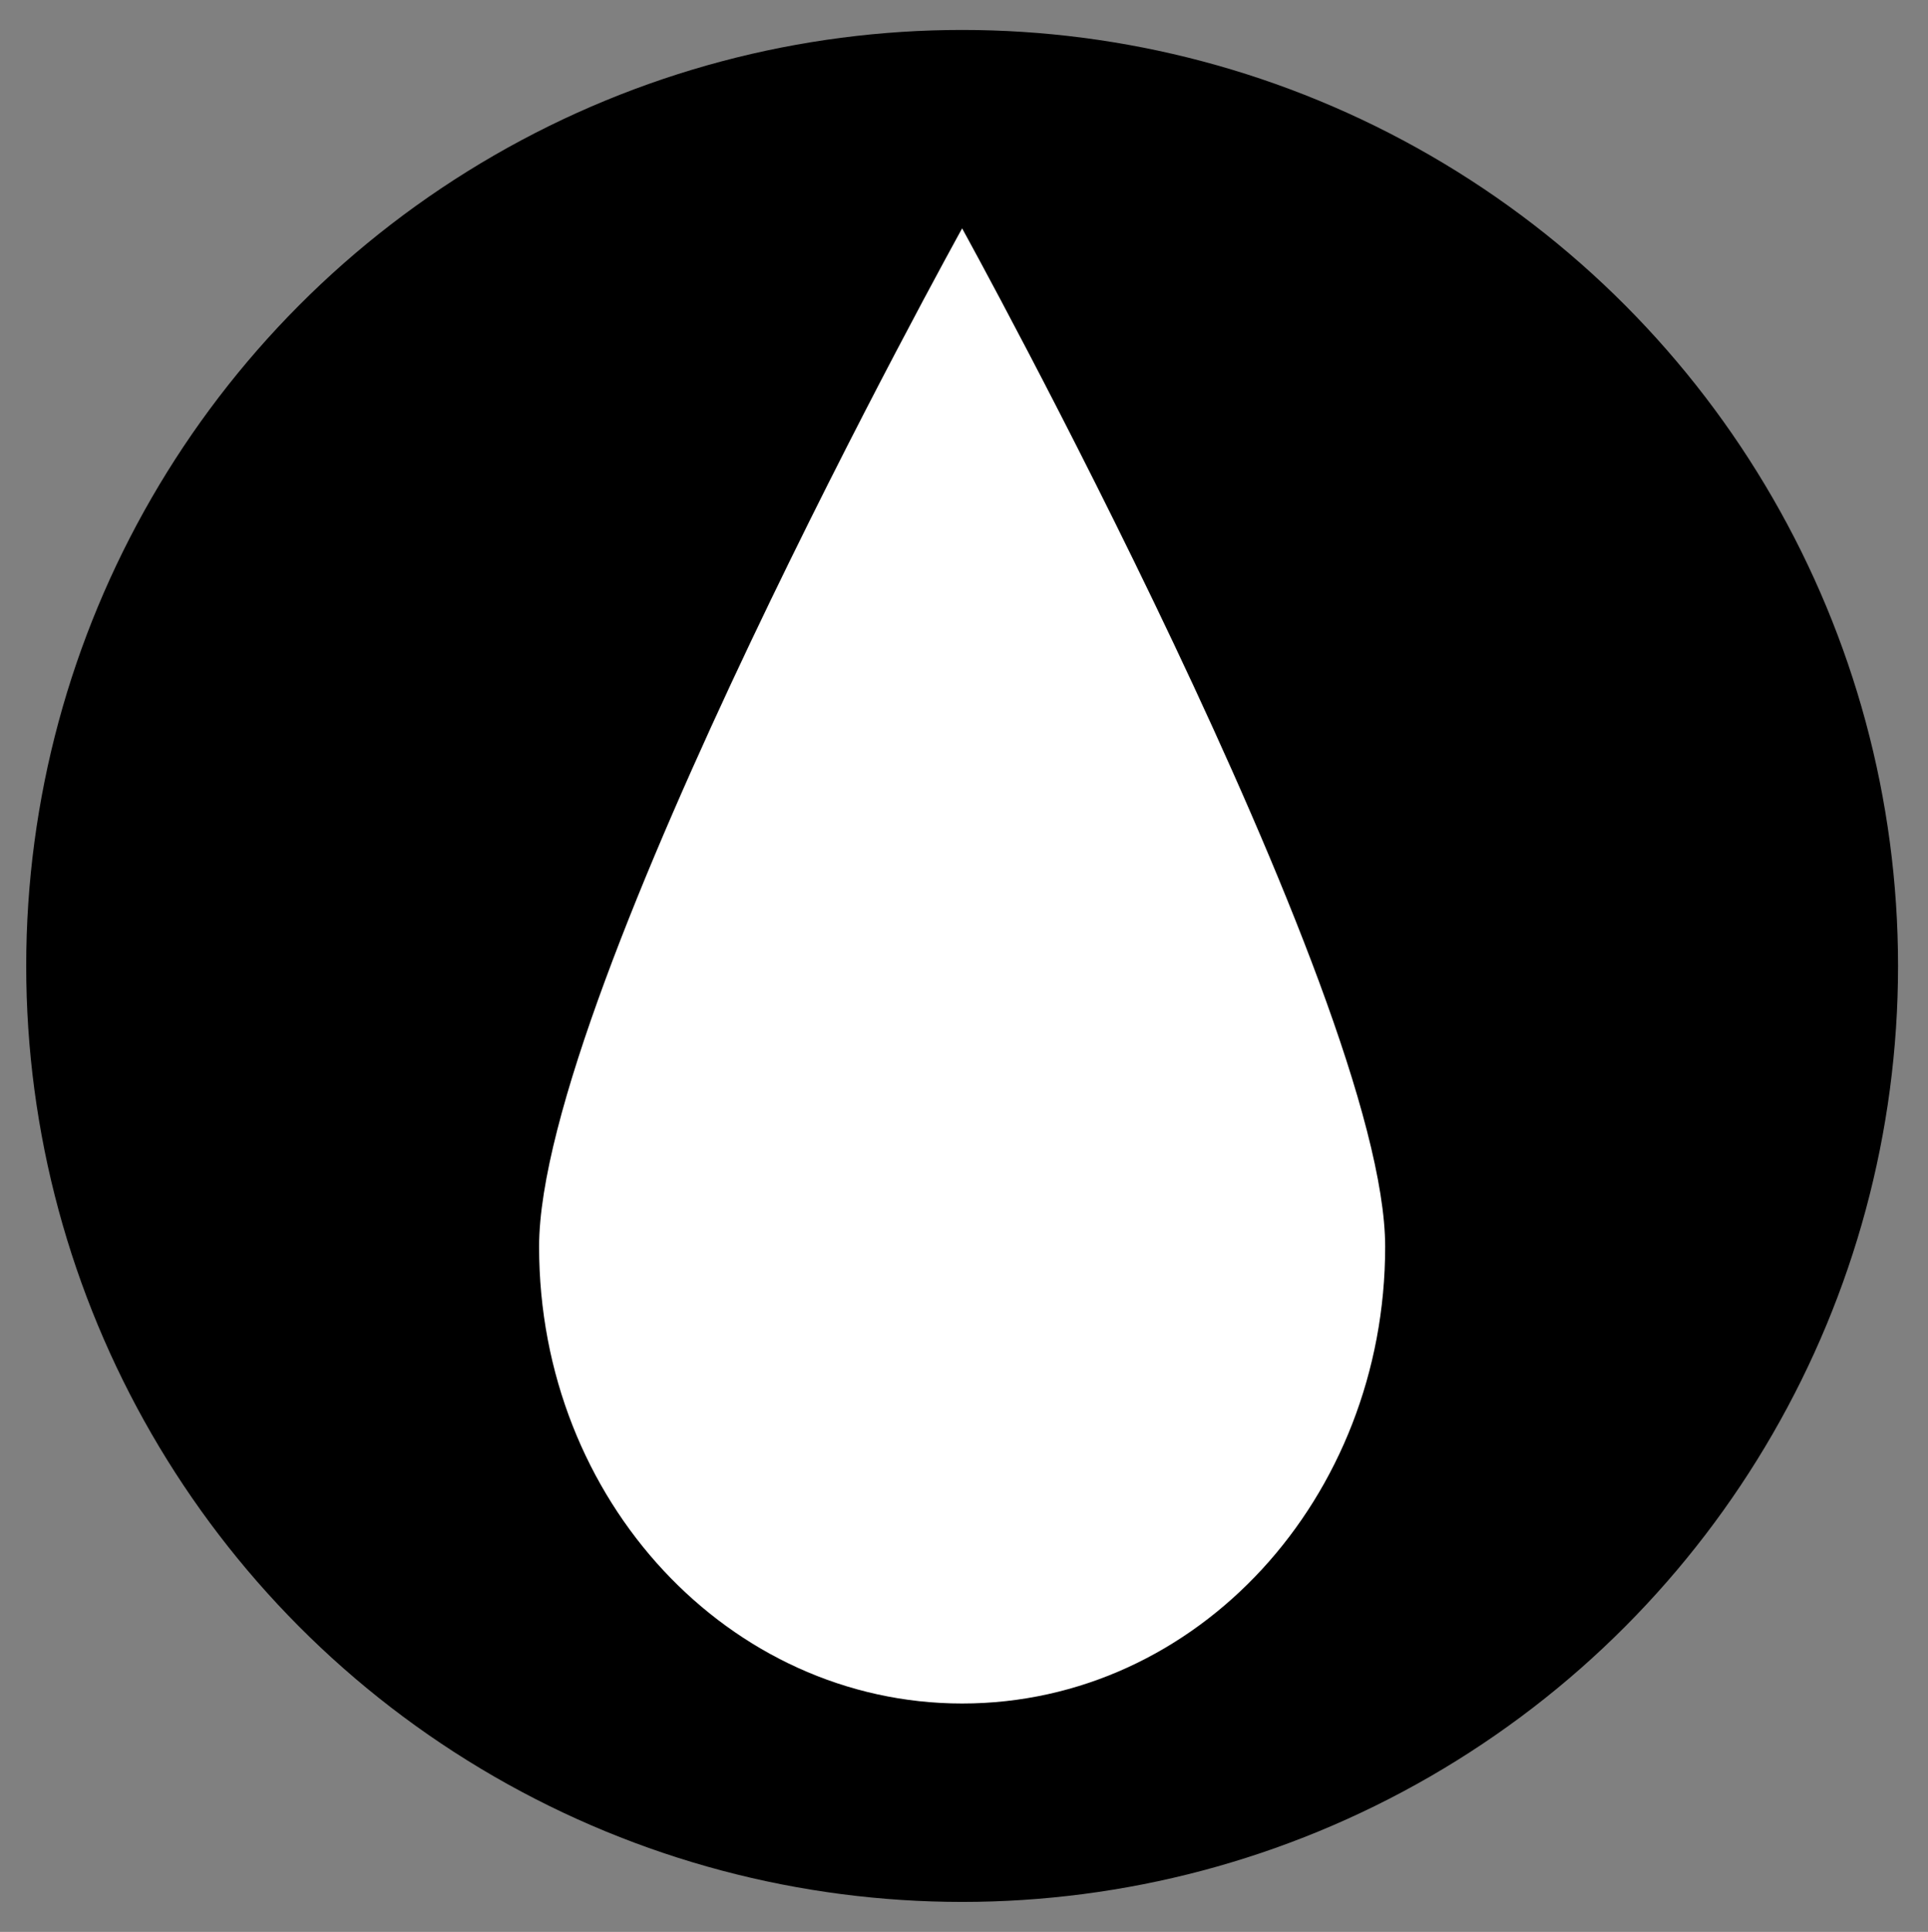
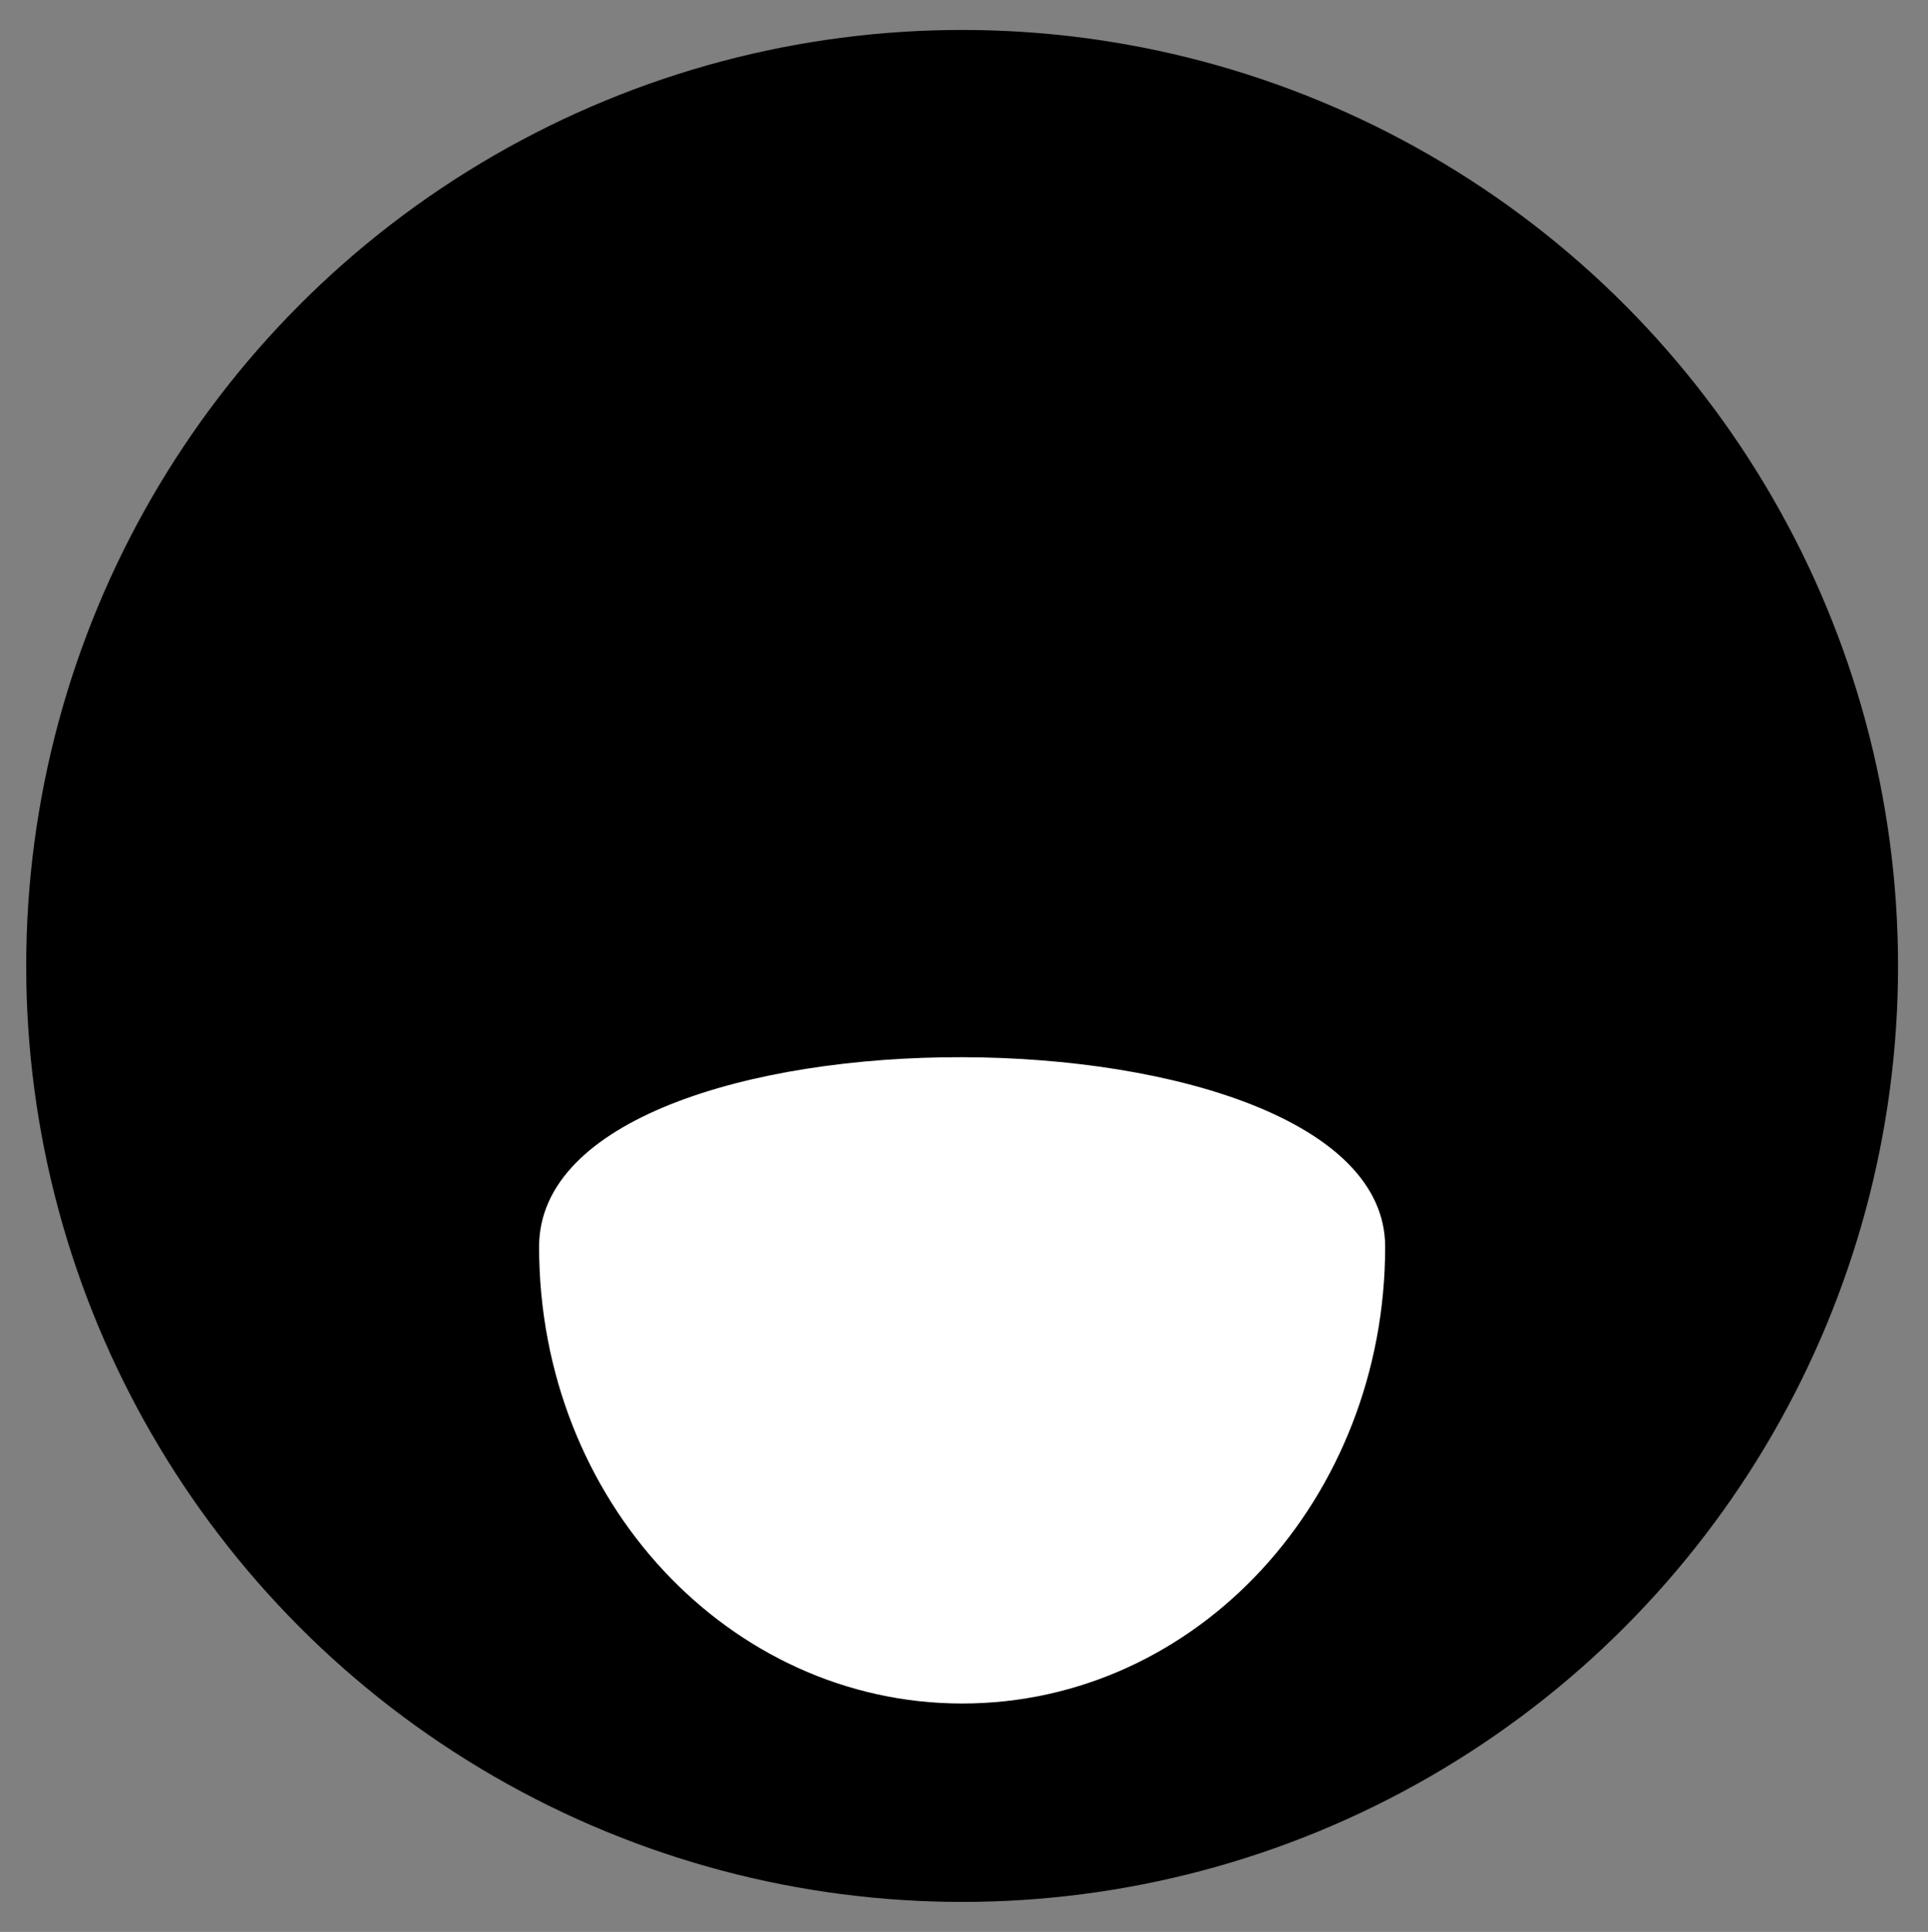
<svg xmlns="http://www.w3.org/2000/svg" xmlns:xlink="http://www.w3.org/1999/xlink" version="1.1" id="Layer_1" x="0px" y="0px" viewBox="0 0 51.5 51.6" style="enable-background:new 0 0 51.5 51.6;" xml:space="preserve">
  <rect x="0" y="0" width="51.5" height="51.6" fill="#808080" stroke="none" />
  <style type="text/css">
	.st0{fill:#FFFFFF;}
</style>
  <circle cx="25.7" cy="25.8" r="25" />
  <g>
    <defs>
-       <rect id="SVGID_1_" x="4.4" y="4.2" width="39.3" height="39.3" />
-     </defs>
+       </defs>
    <clipPath id="SVGID_2_">
      <use xlink:href="#SVGID_1_" style="overflow:visible;" />
    </clipPath>
  </g>
-   <path class="st0" d="M25.7,45.5c-6.2,0-11.3-5.4-11.3-12.2S25.7,6.1,25.7,6.1S37,26.6,37,33.3S32,45.5,25.7,45.5" />
+   <path class="st0" d="M25.7,45.5c-6.2,0-11.3-5.4-11.3-12.2S37,26.6,37,33.3S32,45.5,25.7,45.5" />
</svg>